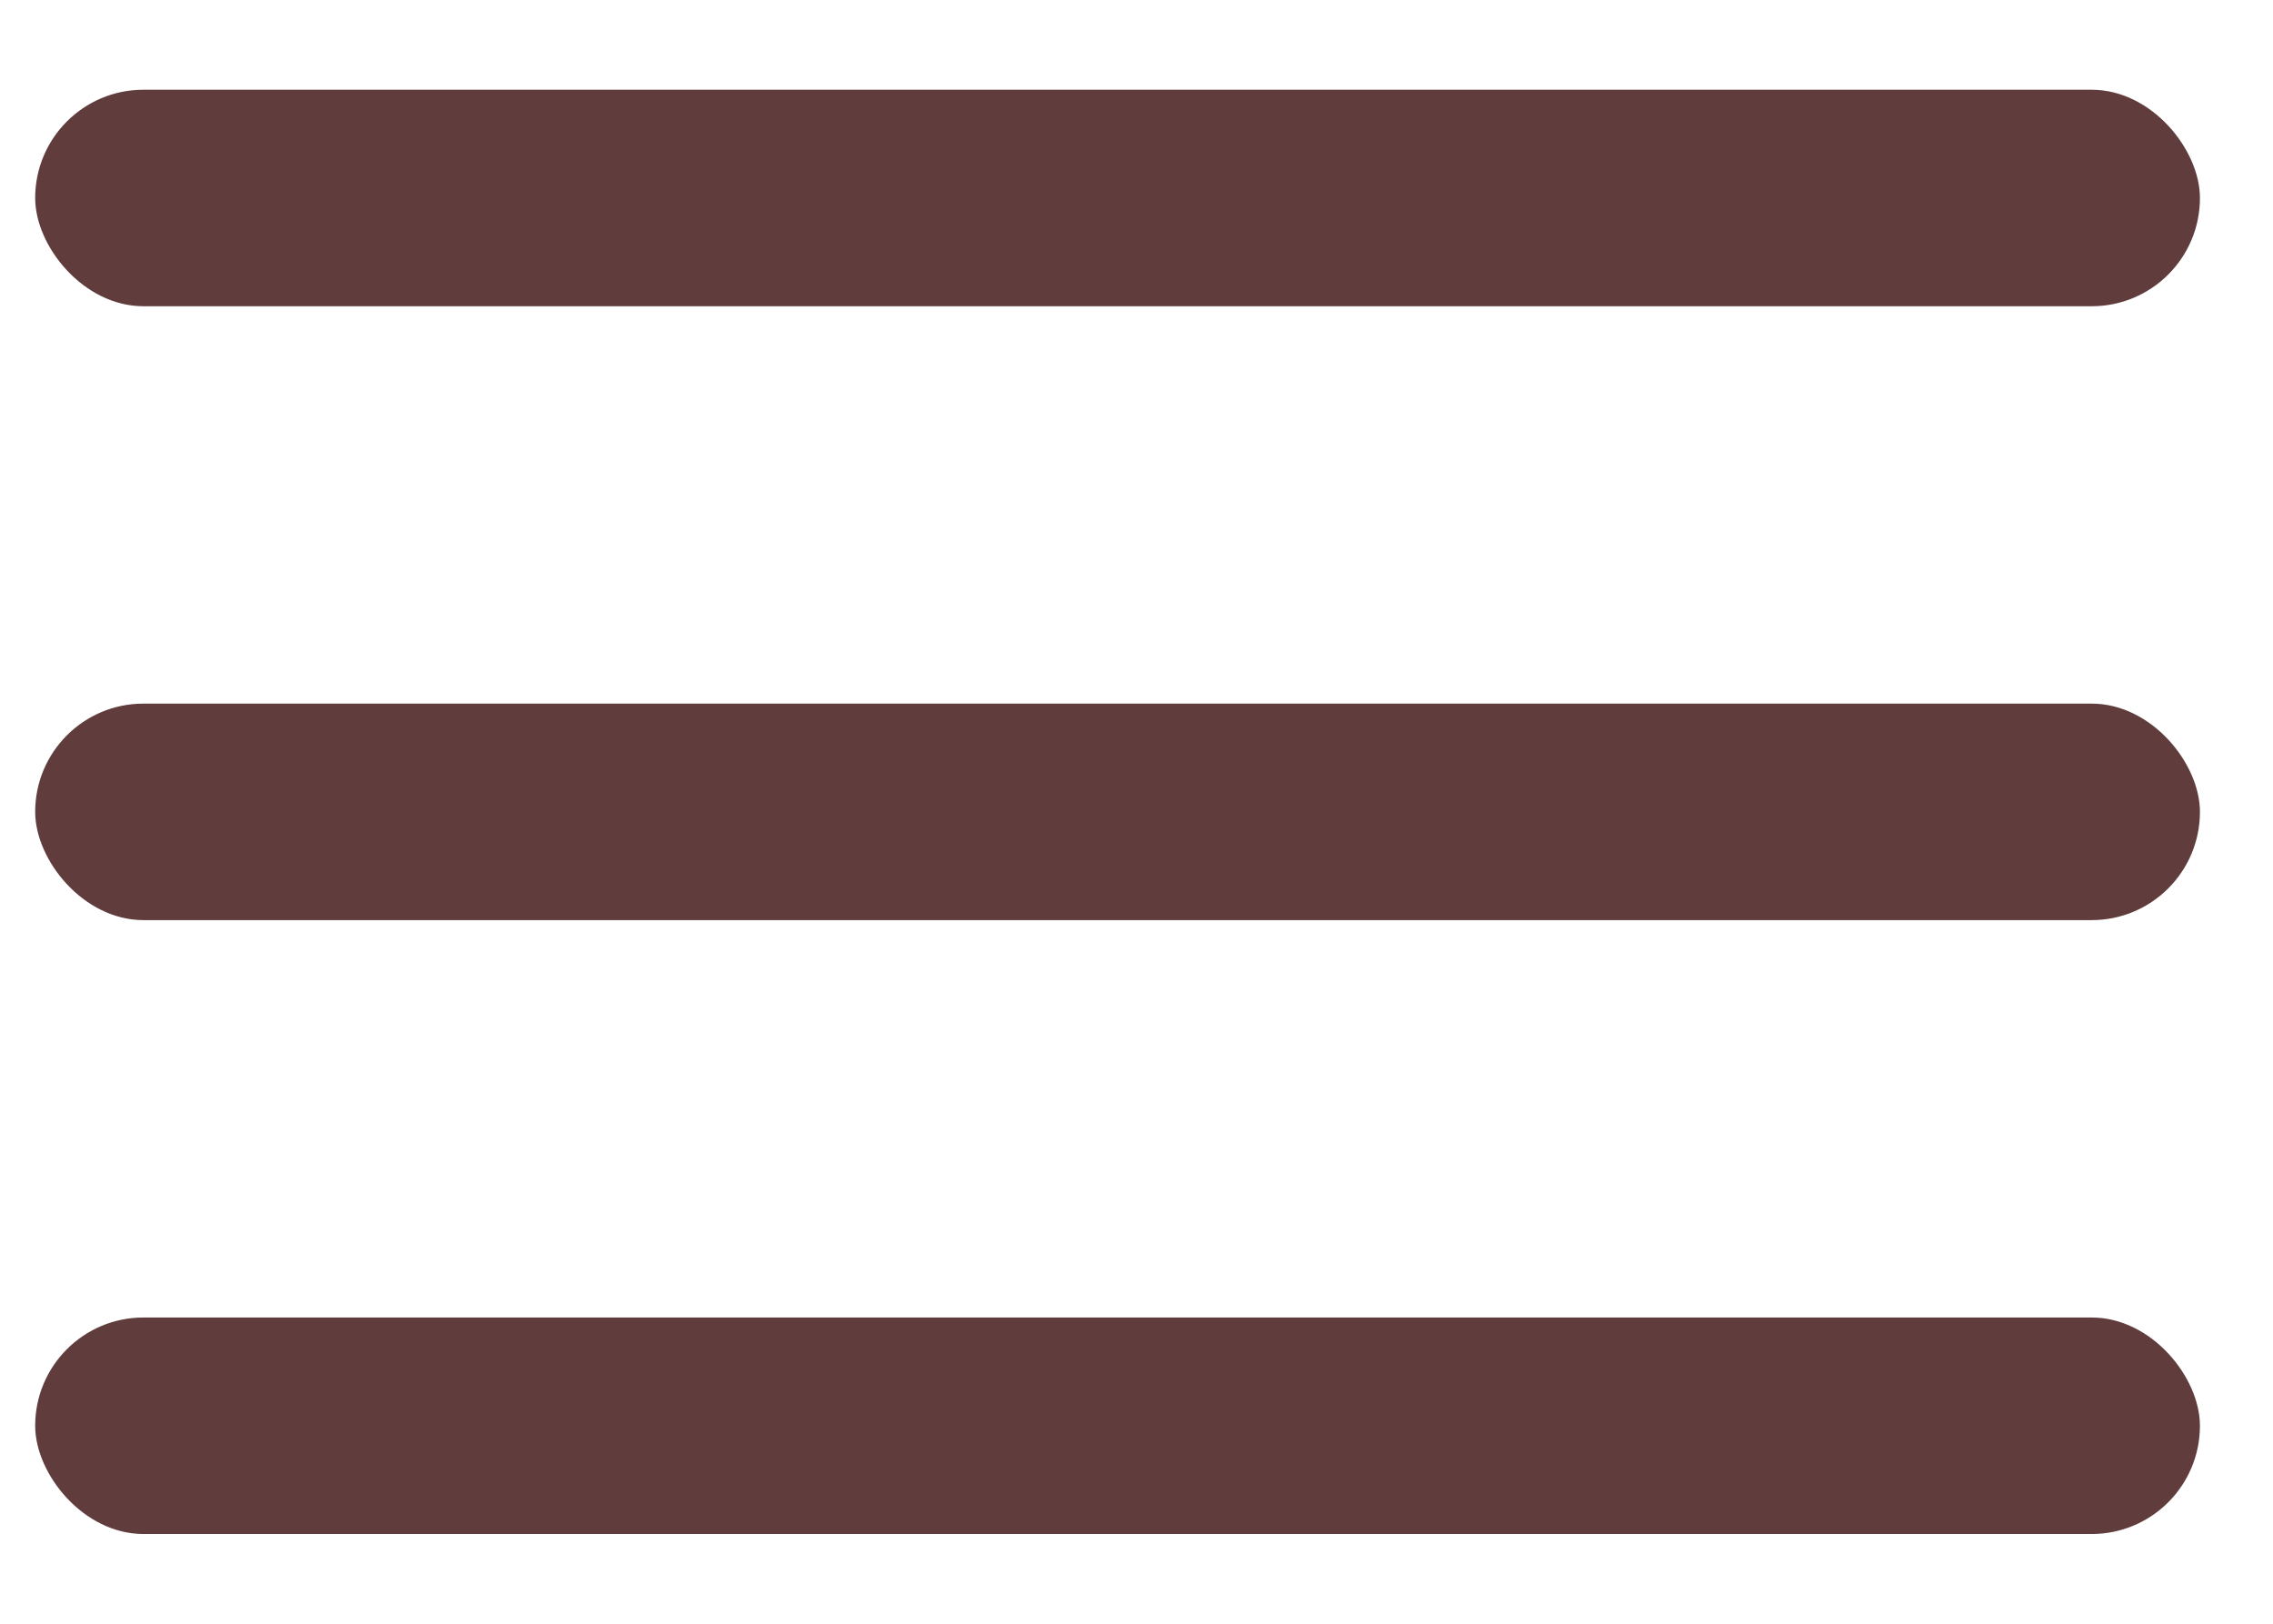
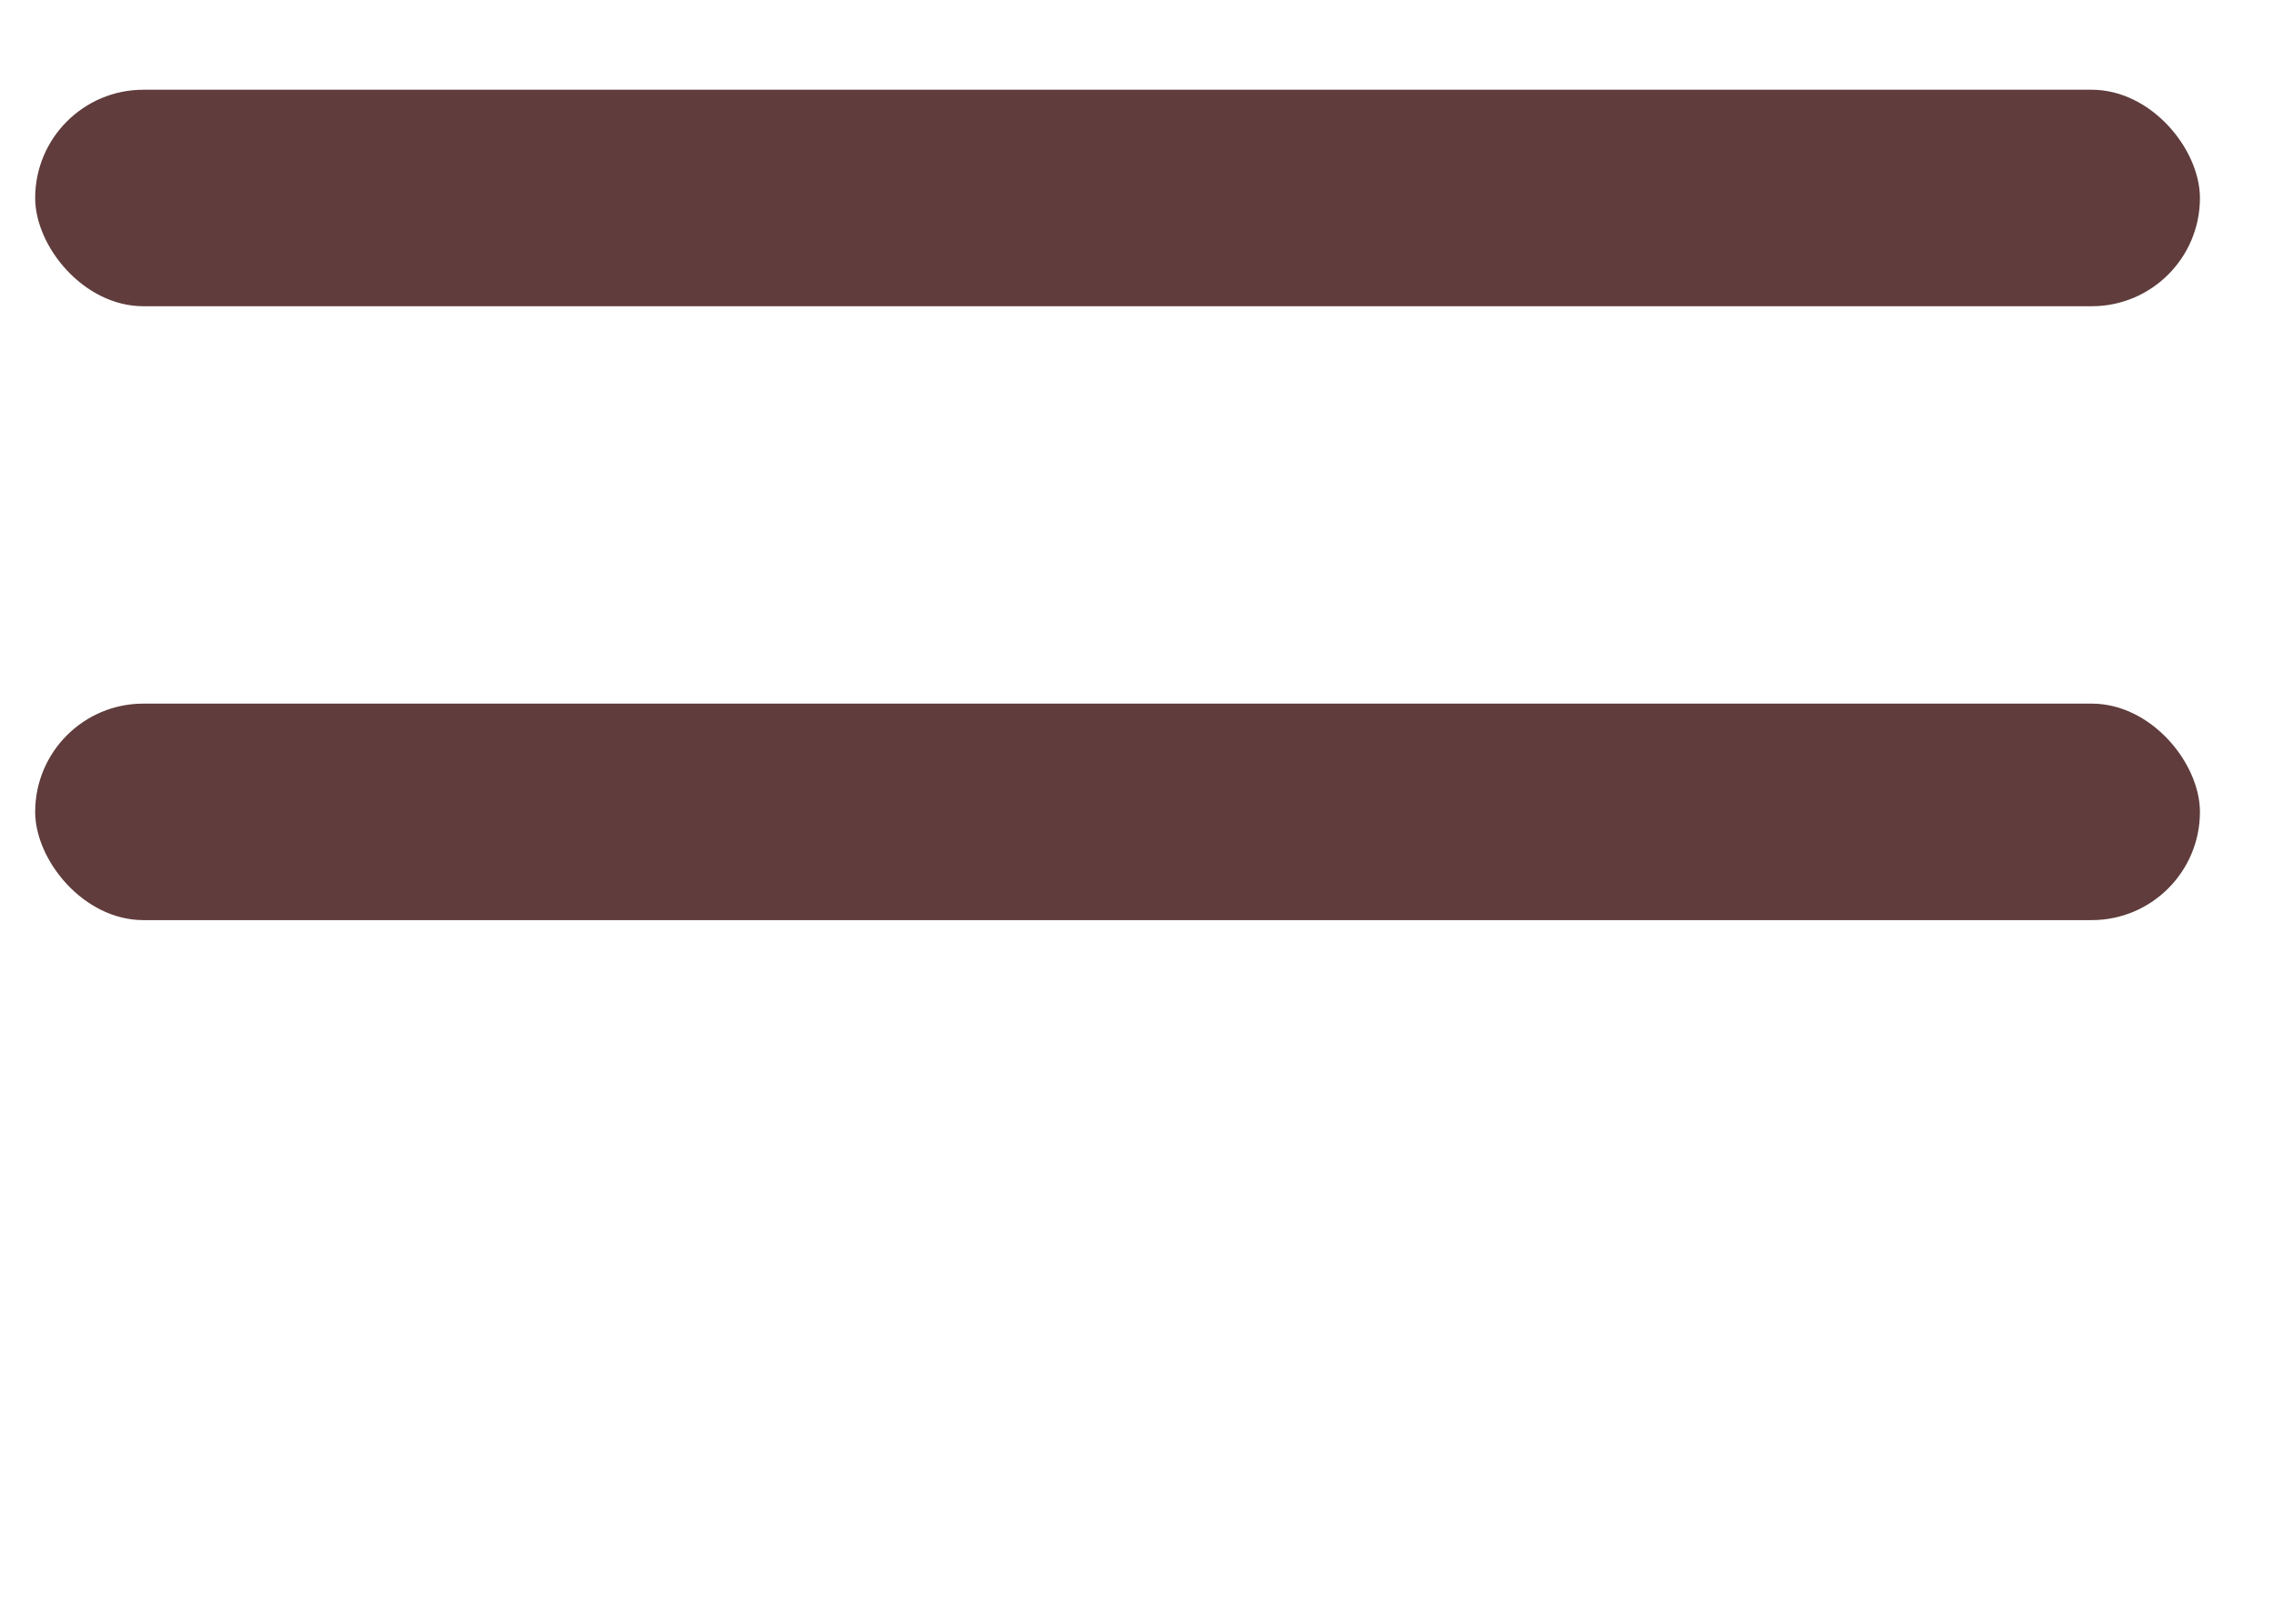
<svg xmlns="http://www.w3.org/2000/svg" width="21" height="15" viewBox="0 0 21 15" fill="none">
  <rect x="0.325" y="0.829" width="20" height="2" rx="1" fill="#603C3C" />
  <rect x="0.325" y="6.5" width="20" height="2" rx="1" fill="#603C3C" />
-   <rect x="0.325" y="12.171" width="20" height="2" rx="1" fill="#603C3C" />
</svg>